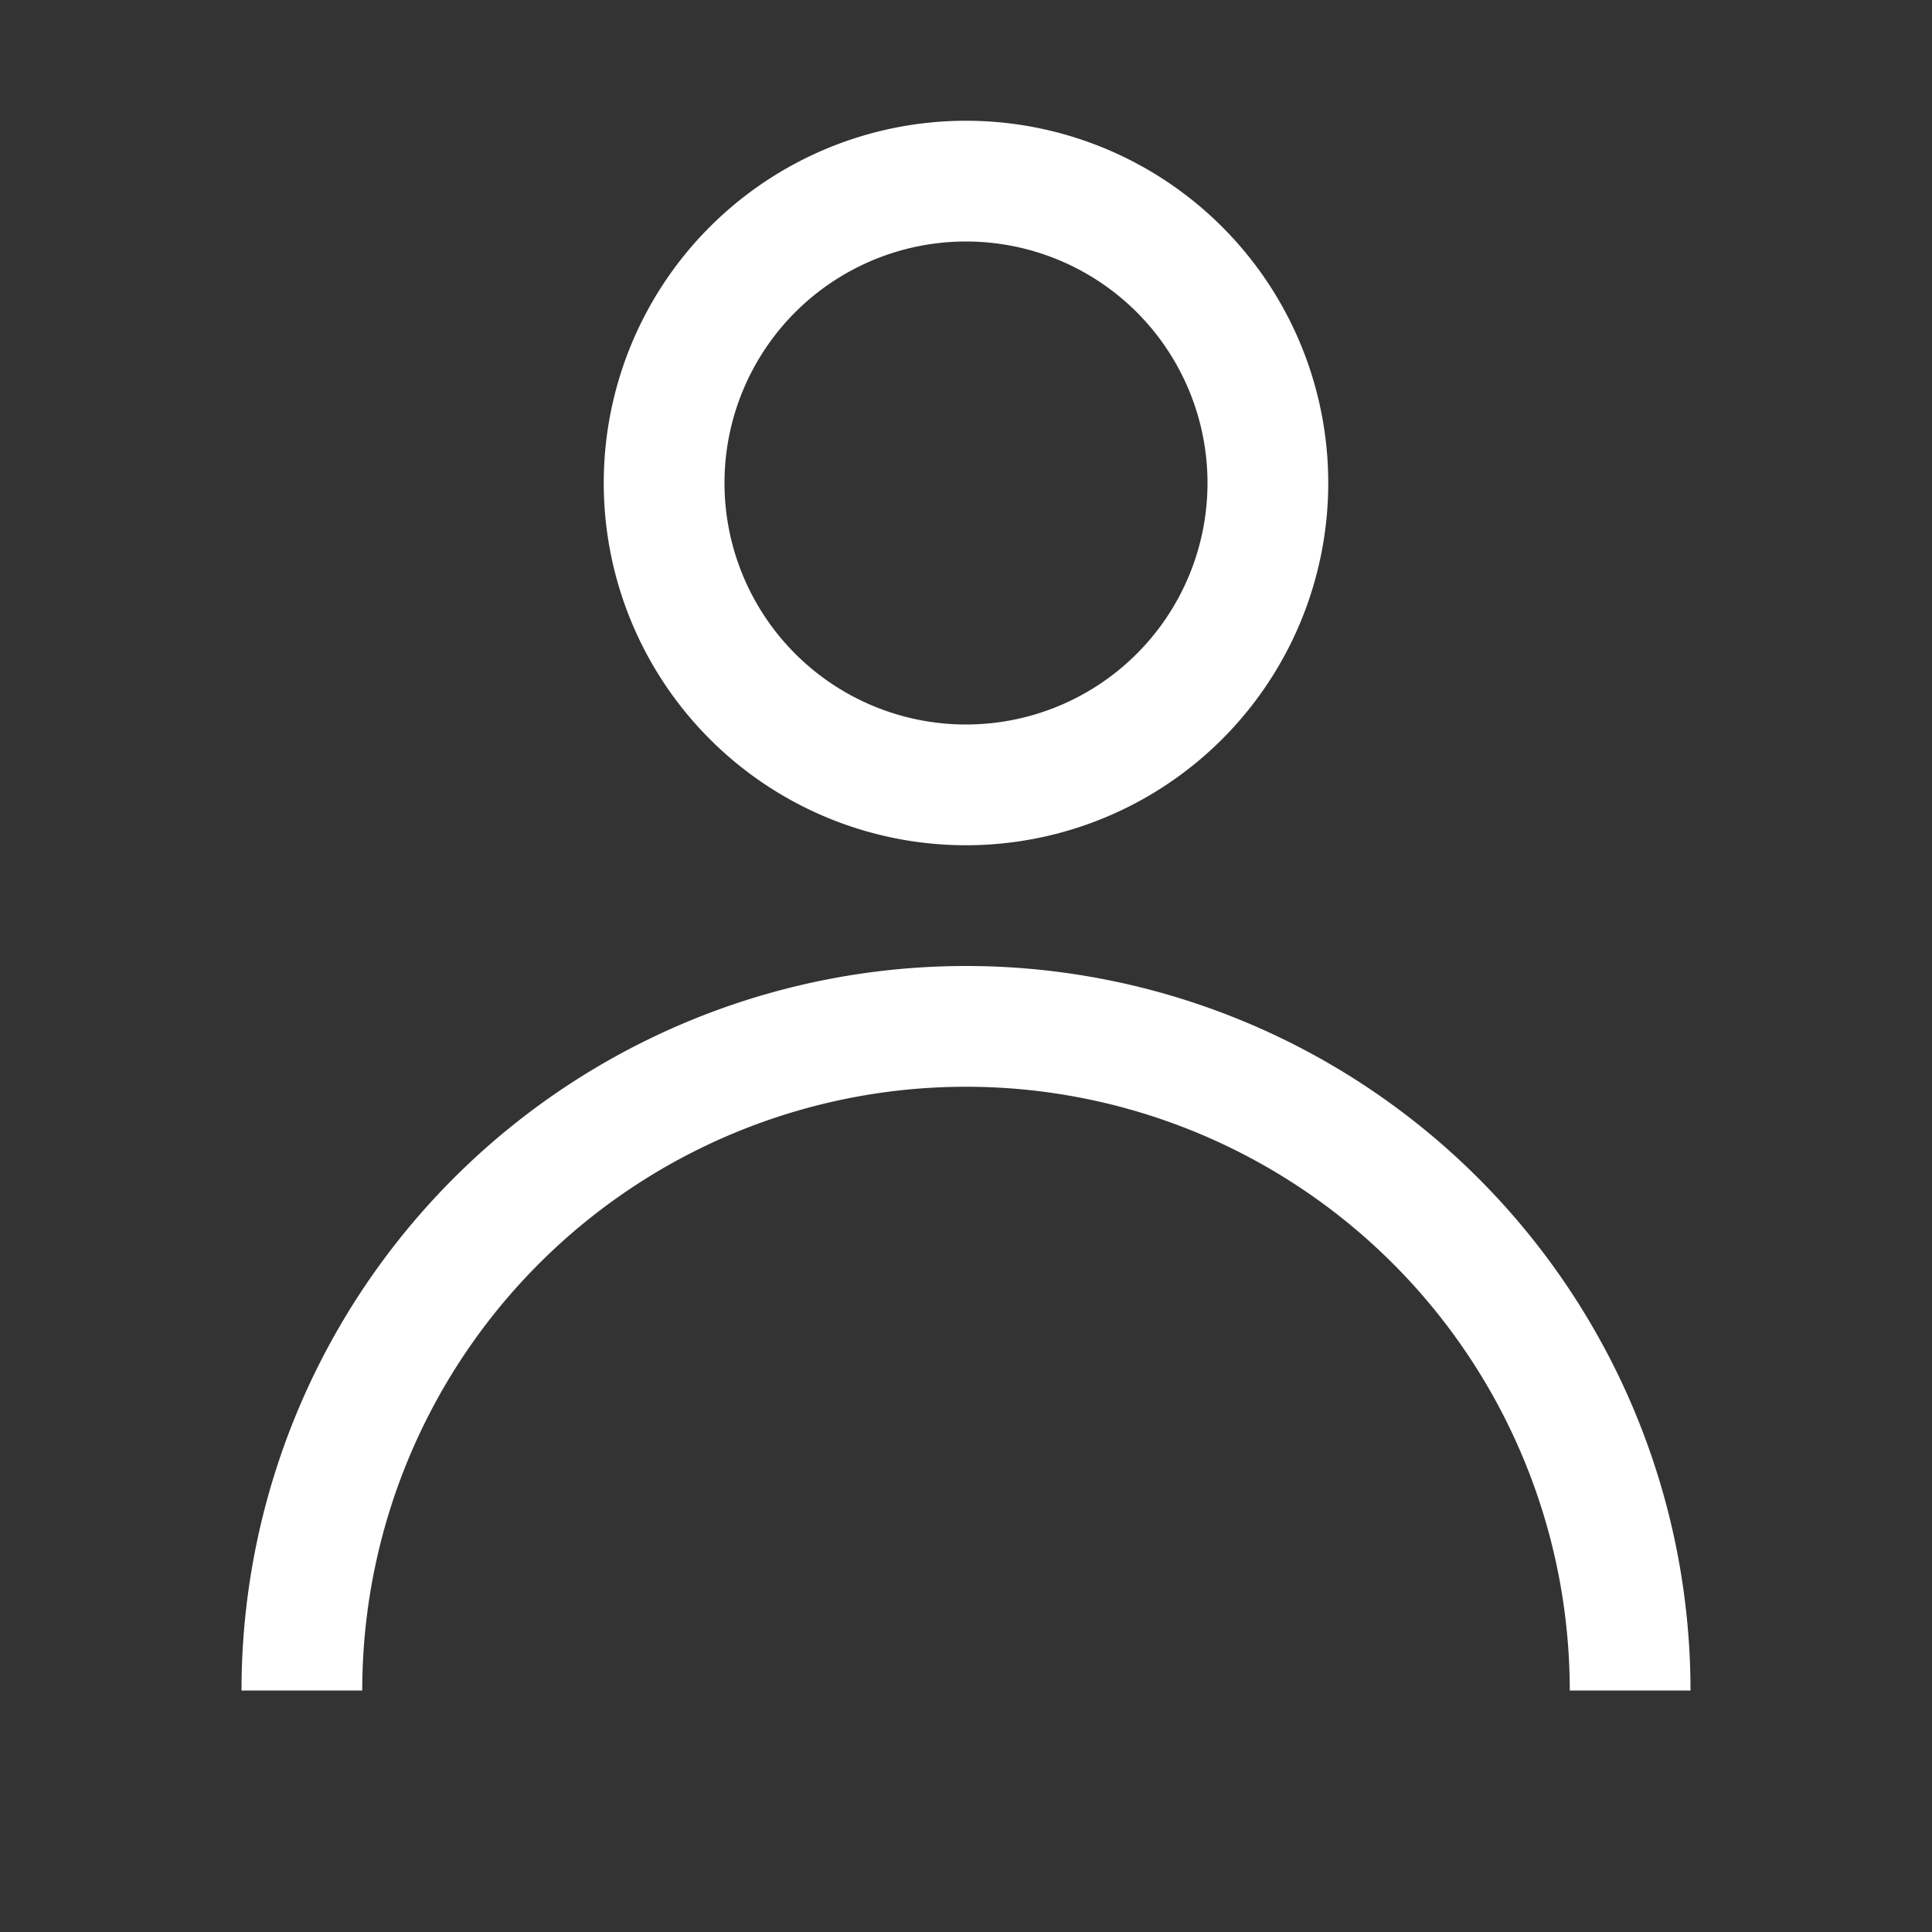
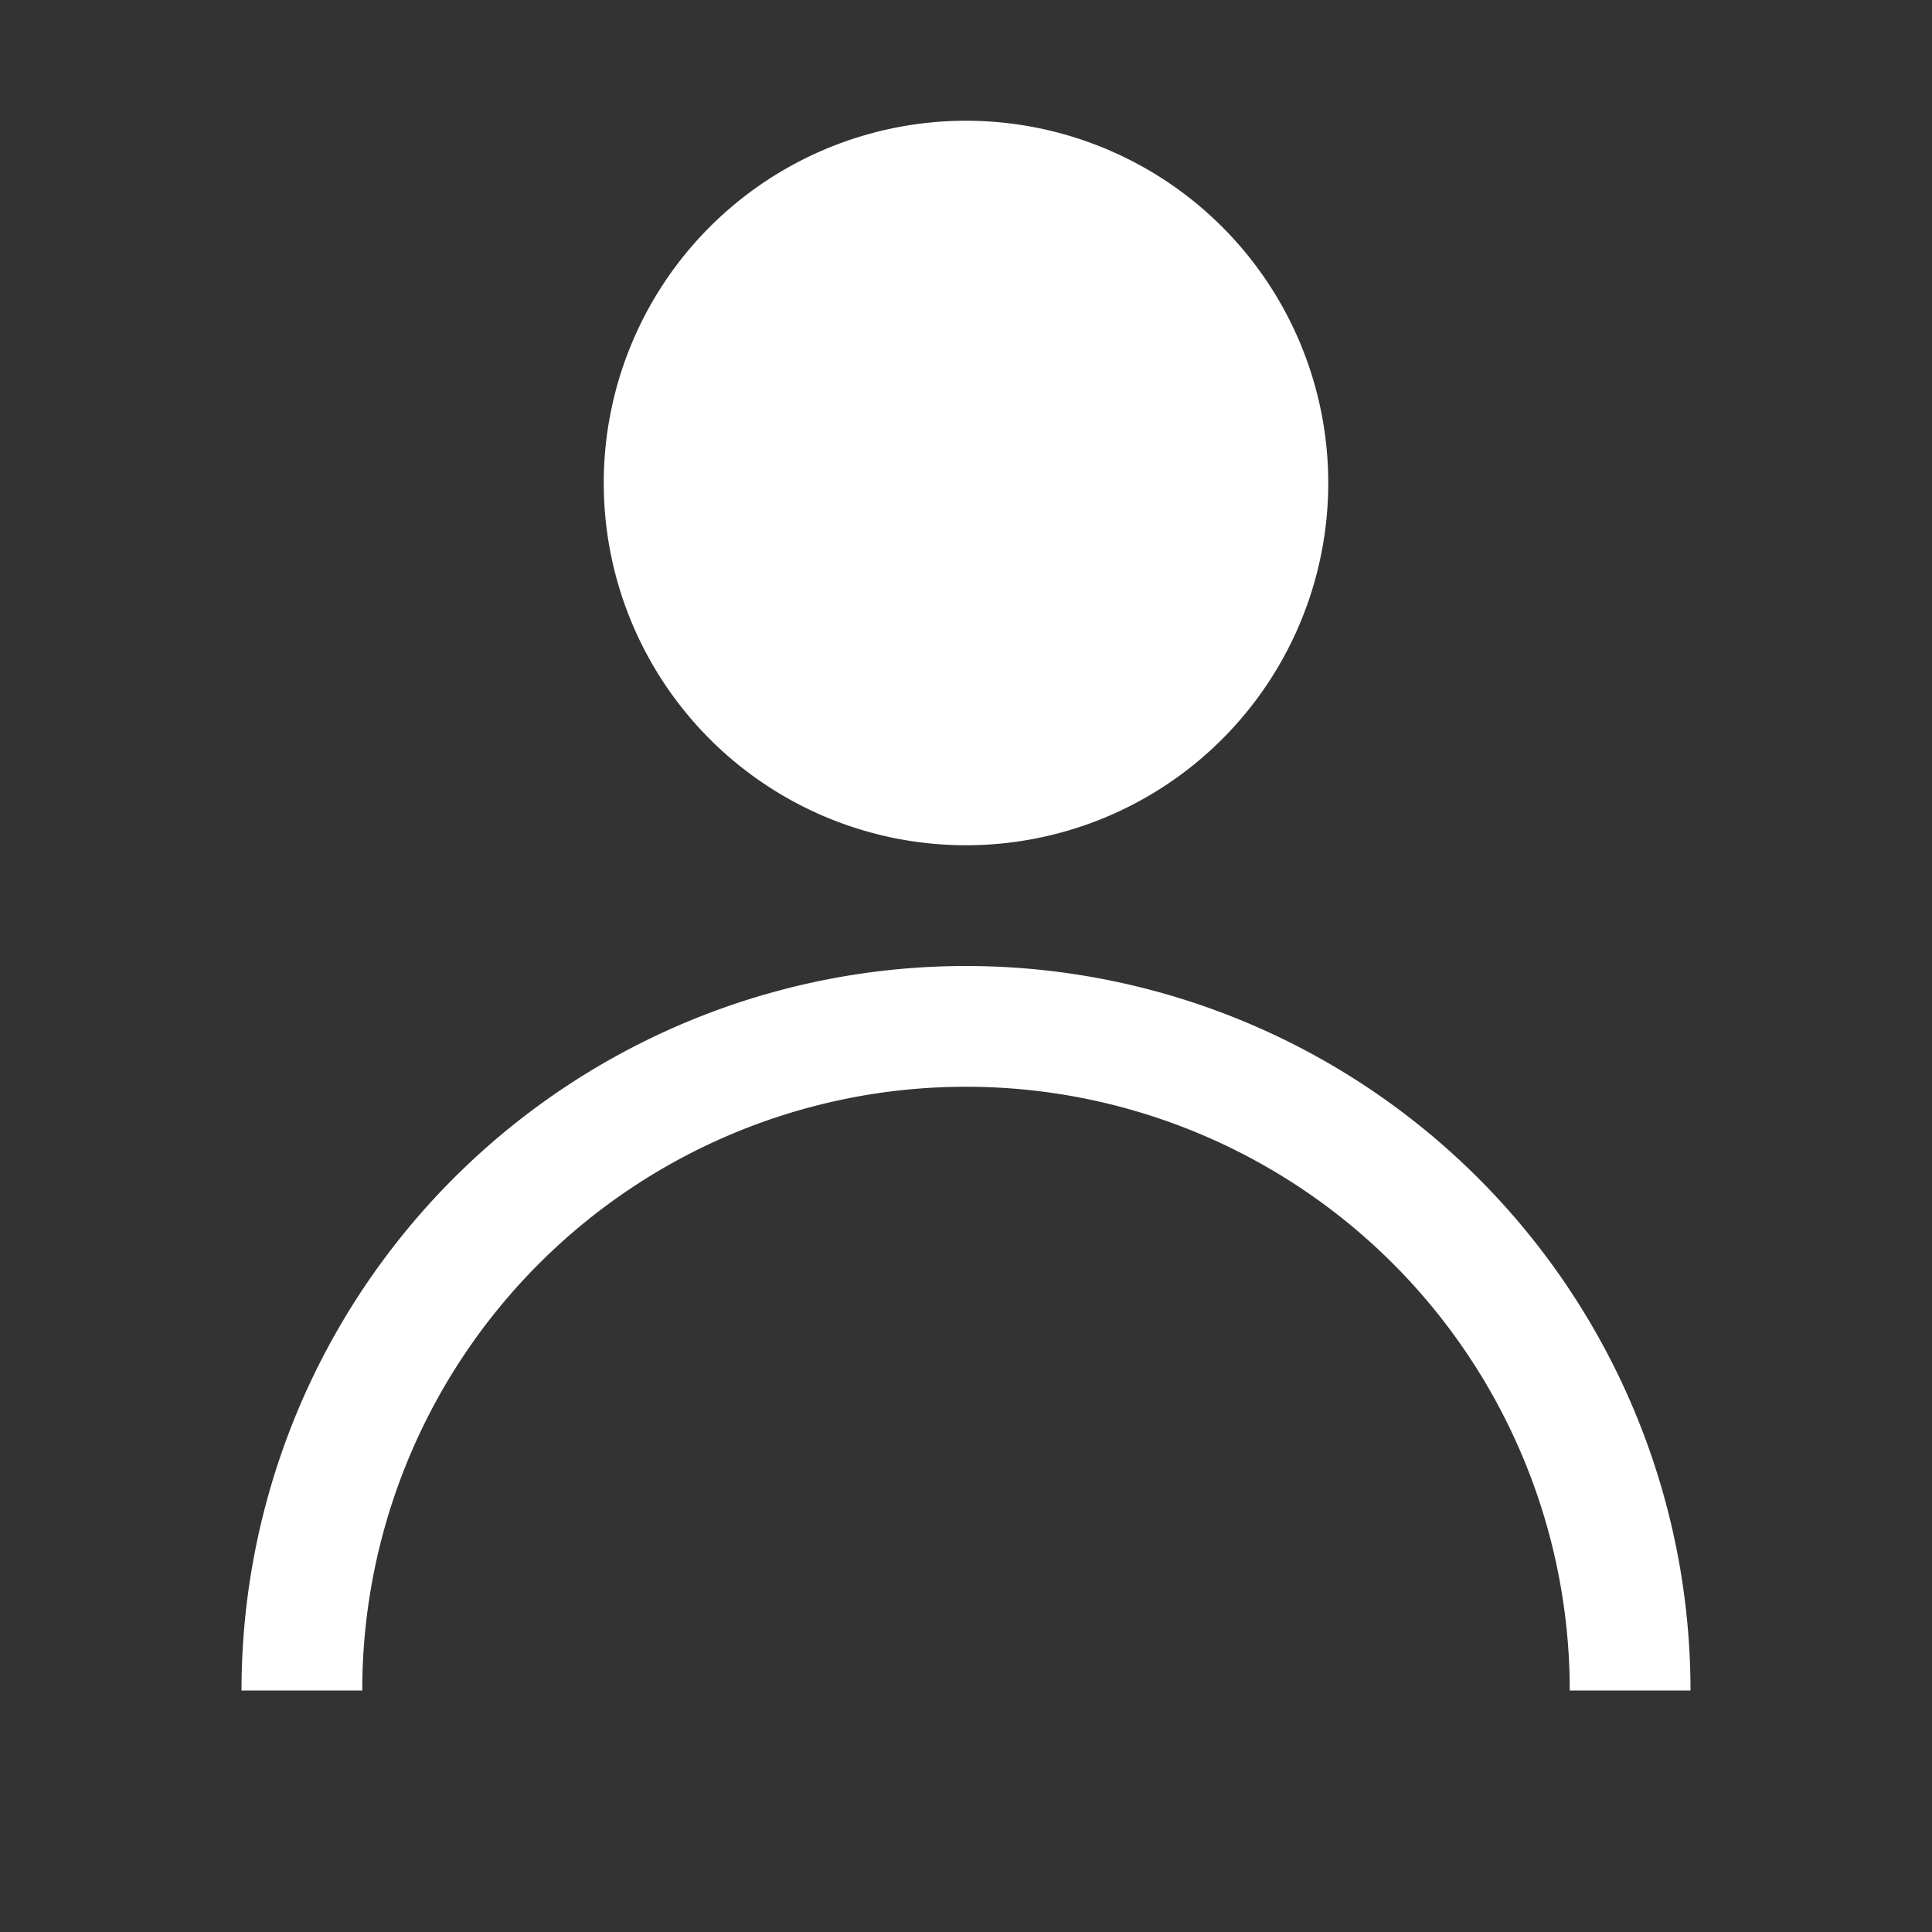
<svg xmlns="http://www.w3.org/2000/svg" viewBox="0 0 16 16">
  <rect x="0" y="0" width="16" height="16" fill="#333333" stroke="none" />
-   <path fill="white" d="M8 8a6 6 0 0 0-6 6h1a5 5 0 0 1 10 0h1a6 6 0 0 0-6-6zm0-1a3 3 0 1 0-3-3 3 3 0 0 0 3 3zm0-5a2 2 0 1 1-2 2 2 2 0 0 1 2-2z" data-name="Layer 1" />
+   <path fill="white" d="M8 8a6 6 0 0 0-6 6h1a5 5 0 0 1 10 0h1a6 6 0 0 0-6-6zm0-1a3 3 0 1 0-3-3 3 3 0 0 0 3 3zm0-5z" data-name="Layer 1" />
</svg>